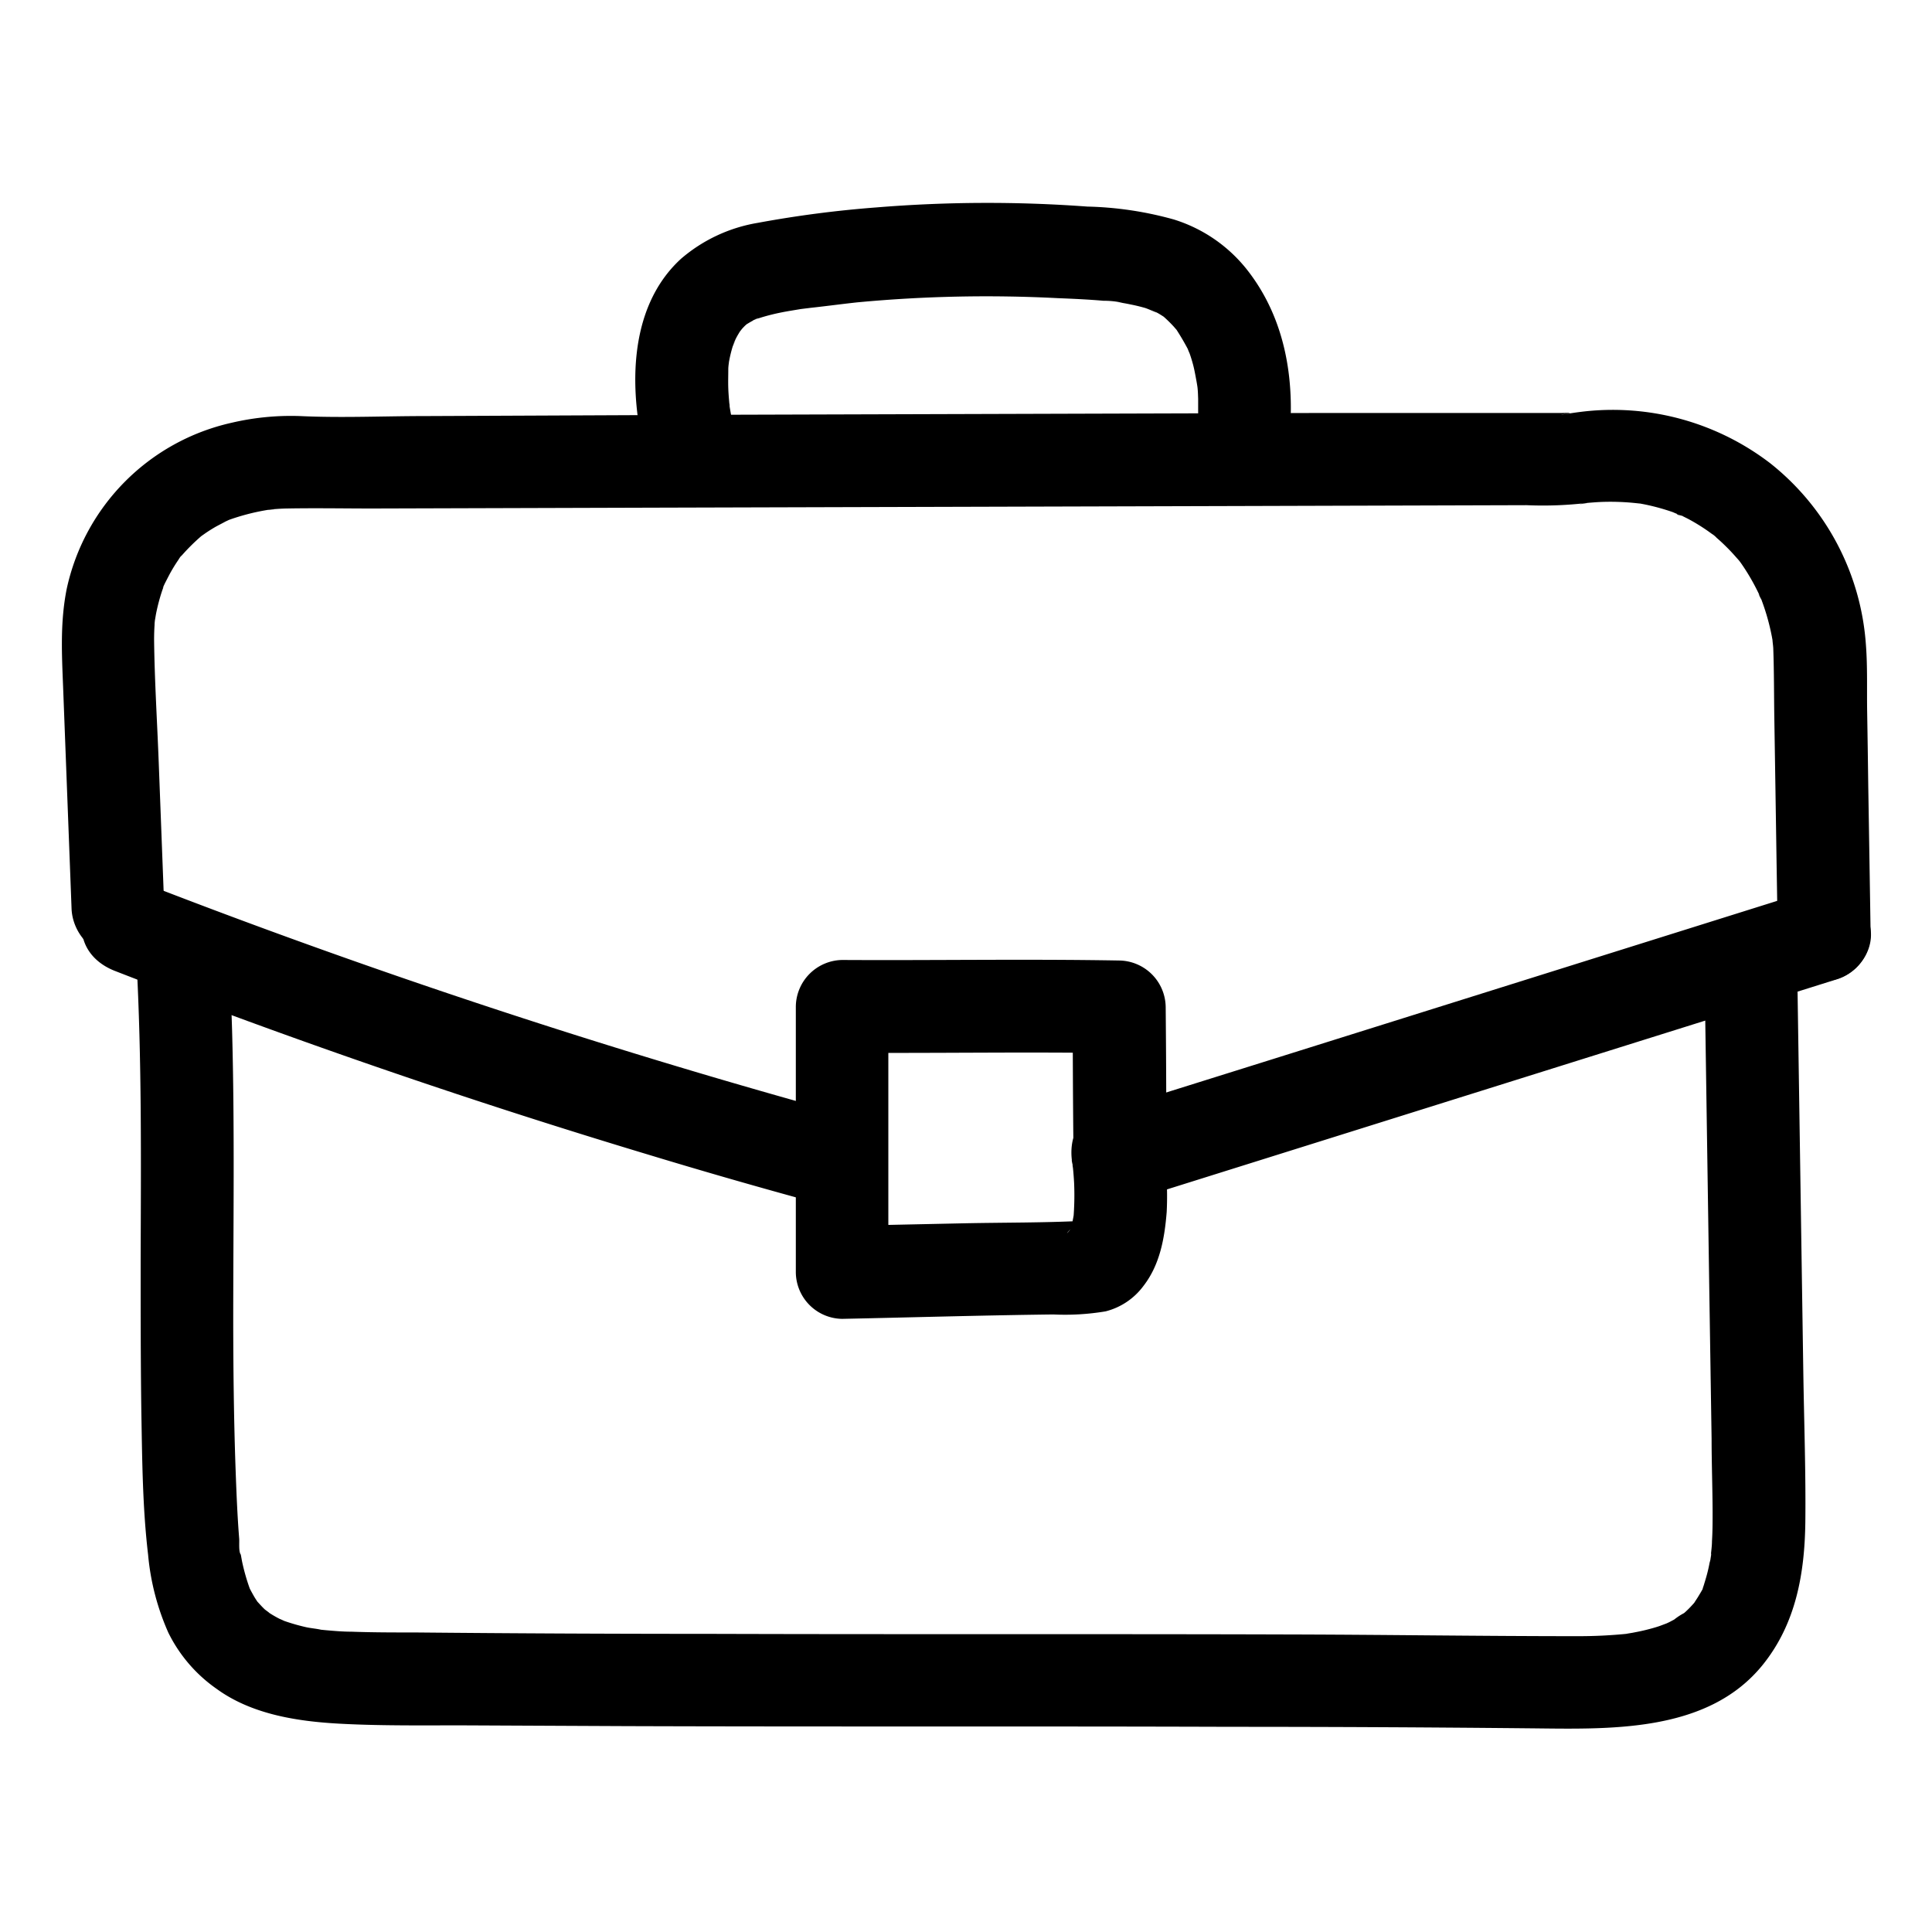
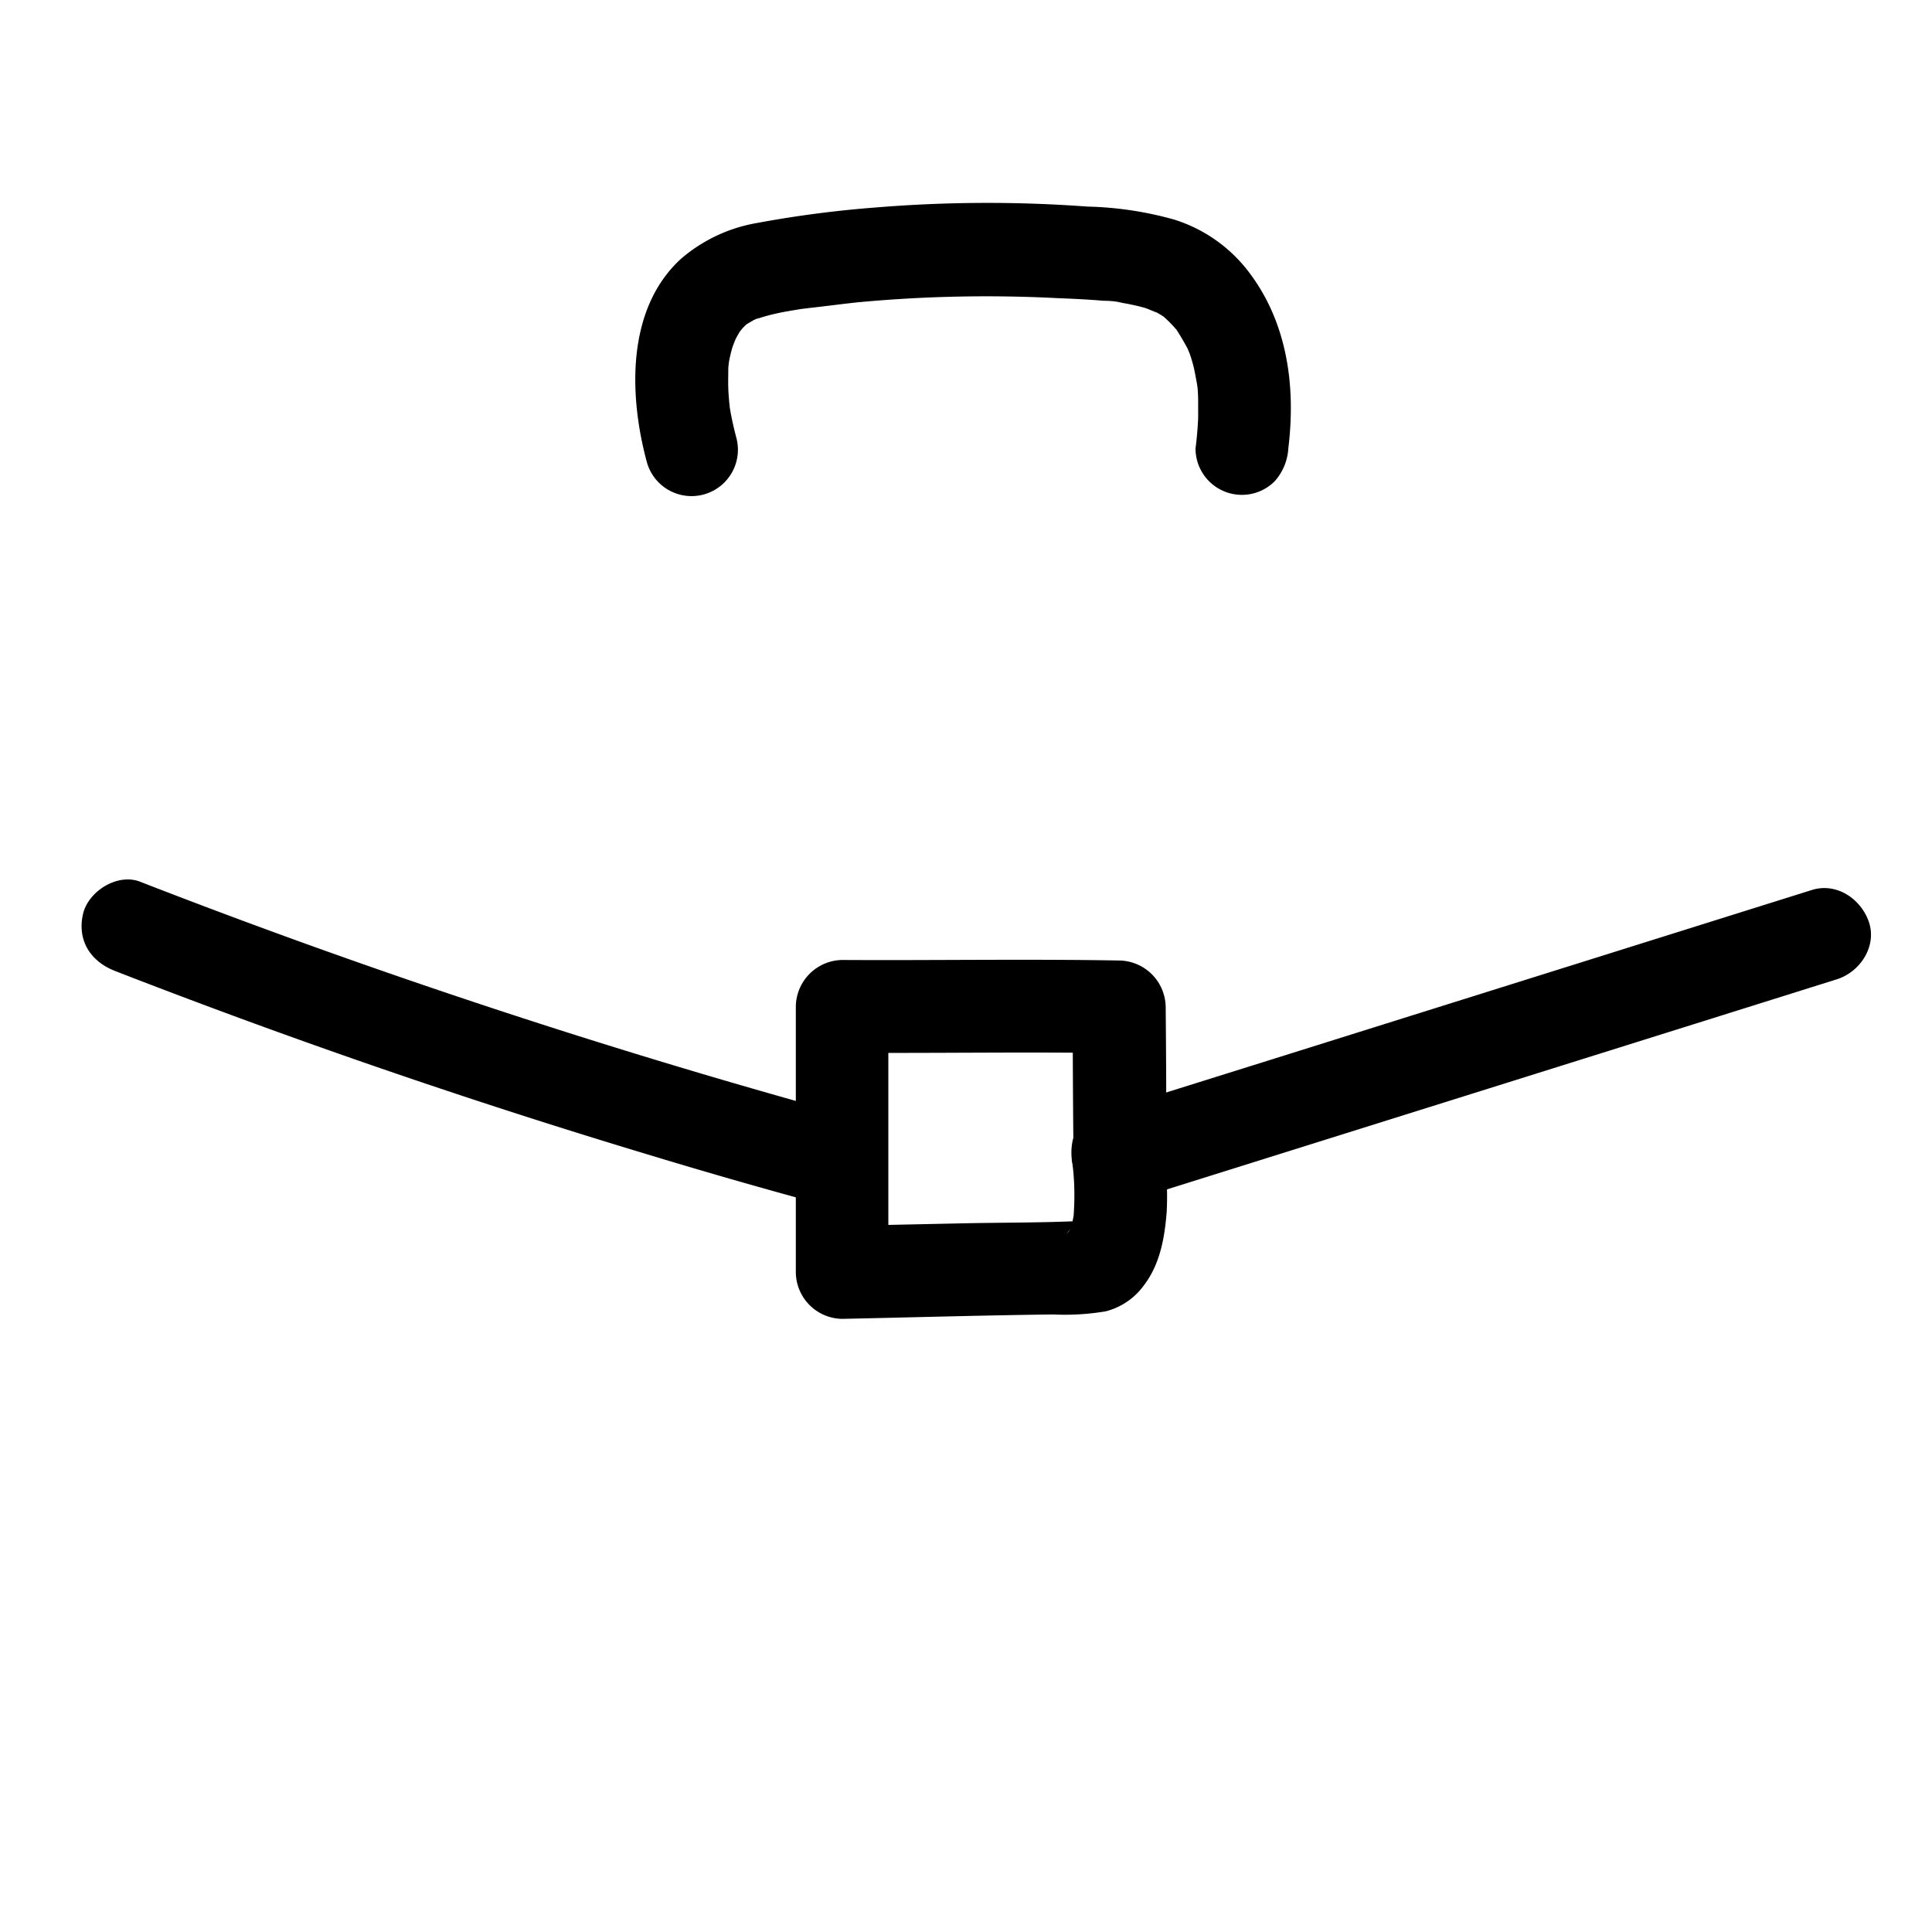
<svg xmlns="http://www.w3.org/2000/svg" data-name="Layer 1" viewBox="0 0 250 250">
  <path d="M95.27 56.6c-.26-1-.48-1.94-.67-2.92-.07-.36-.13-.73-.19-1.09 0-.17 0-.34-.08-.51-.11-.71.18 1.52.11.79s-.17-1.74-.2-2.61 0-1.66 0-2.48c0-.47.12-1 .13-1.43 0 .07-.28 1.6-.08.65.06-.26.1-.53.16-.79.09-.42.2-.84.32-1.25.19-.63.88-1.73 0-.23.22-.37.37-.79.58-1.16.1-.19.22-.38.33-.57s.76-.94.1-.2.32-.35.53-.56.39-.35.58-.53c.61-.58-1.45 1-.41.33.3-.18.59-.36.89-.52a2.56 2.56 0 01.78-.38c.09 0-1.63.62-.81.34l.44-.16c.72-.25 1.45-.46 2.19-.64s1.51-.33 2.28-.46l1.26-.21c.49-.08 2.43-.27.46-.08 2.34-.23 4.68-.56 7-.81a179 179 0 0125.89-.54c2 .08 4 .17 5.93.34a11 11 0 012.51.27l-.77-.11.52.09c.42.06.84.14 1.26.23.62.12 1.23.27 1.83.44s2.69 1.2.58.12c.47.24.95.45 1.4.73l.65.41c1 .7-1.4-1.18-.18-.11a17.43 17.43 0 011.3 1.28l.47.54c.69.79-.59-.85-.19-.25.59.91 1.12 1.81 1.62 2.77s-.19-.44-.21-.52a7.75 7.75 0 00.35.91c.16.45.3.91.43 1.38.26.95.39 1.92.6 2.89-.43-2-.06-.39 0 .18s.06.95.08 1.43v2.51a47.35 47.35 0 01-.34 3.93 6 6 0 001.76 4.24 6 6 0 008.48 0 7 7 0 001.77-4.28c1-8.17-.17-16.57-5.4-23.17a19.38 19.38 0 00-9.42-6.43 45.4 45.4 0 00-11.19-1.67 176.33 176.33 0 00-27.29.11 144.11 144.11 0 00-15.37 2 20.34 20.34 0 00-9.91 4.64C81 40 81.39 51.24 83.7 59.79a6 6 0 1011.57-3.19z" />
-   <path d="M242.06 121q-.15-9.7-.31-19.4-.06-4.72-.14-9.45c-.05-2.88.06-5.82-.16-8.69a32.86 32.86 0 00-12.39-23.52 33.49 33.49 0 00-24.55-6.64c-.8.1-1.6.23-2.4.34h-.12c2.27-.3.53-.2 0-.2h-31.46l-76.9.23-38.63.17c-5.37 0-10.79.25-16.16 0a33.64 33.64 0 00-8.89.87 28.11 28.11 0 00-21.32 21.5C7.77 80.54 8 84.66 8.17 89l.73 19.13.36 9.45c.12 3.13 2.68 6.14 6 6 3.15-.15 6.13-2.64 6-6l-.72-18.89c-.2-5.29-.54-10.6-.6-15.89q0-1 .06-1.92c0-.39.08-.79.11-1.18.07-.77-.28 1.7-.07.59.06-.31.1-.61.16-.91a25 25 0 01.8-3l.25-.69c.37-1-.12.38-.17.37s.91-1.85 1-2c.31-.55.64-1.09 1-1.61a4.88 4.88 0 01.51-.71c-.92.92-.25.33 0 .06a25.85 25.85 0 012.53-2.49c.92-.82-.91.64-.24.18l.71-.5c.38-.26.76-.5 1.15-.73s1-.53 1.45-.78l.58-.27c1.07-.53-1.38.52-.27.11A28.53 28.53 0 0134.53 66c.6-.11 1.9-.1-.26 0 .34 0 .68-.07 1-.1.61-.05 1.22-.09 1.84-.1 3.69-.07 7.4 0 11.1 0l37.21-.11 74.65-.21 37.46-.11a48.67 48.67 0 008-.31l.43-.07c-2.49.44-1.34.17-.74.11s1.19-.11 1.79-.14a31.12 31.12 0 014.73.15c1.6.18-1.43-.24.21 0 .42.07.83.15 1.25.24a28.73 28.73 0 013.26.92 13.46 13.46 0 001.33.51c-1.34-.29-.76-.32-.25-.09l.84.42a24.51 24.51 0 013.17 2l.17.12c.52.39.44.33-.23-.18a3.56 3.56 0 01.65.55c.48.41.94.85 1.39 1.3s.84.88 1.24 1.34a7.11 7.11 0 01.51.61c-.54-.71-.61-.81-.23-.3l.22.3a27.29 27.29 0 011.73 2.82c.26.49.52 1 .75 1.51.09.19.17.41.27.59-.82-1.5-.3-.73-.13-.27a28.94 28.94 0 011.38 4.83c.05.27.1.53.14.8.24 1.47-.13-1.2-.06-.56 0 .44.09.88.11 1.33.11 3.06.09 6.13.14 9.2q.15 9.32.29 18.65l.15 9.2c.05 3.14 2.72 6.15 6 6a6.1 6.1 0 006-6z" />
  <path d="M14.93 125.66Q49 138.91 84.09 149.47q9.89 3 19.82 5.72a6 6 0 003.19-11.58q-35.23-9.75-69.62-22.24-9.72-3.53-19.36-7.28c-2.93-1.14-6.71 1.25-7.38 4.19-.78 3.44 1 6.16 4.19 7.38zM148 154.85l69.87-21.91 19.79-6.21c3-.93 5.22-4.22 4.19-7.38-1-3-4.17-5.19-7.38-4.19l-69.87 21.92-19.8 6.2c-3 .94-5.21 4.23-4.19 7.38s4.18 5.2 7.38 4.19z" />
-   <path d="M17.65 124.12c.71 13 .59 26.12.55 39.18 0 6.48 0 12.95.09 19.42.11 6.12.15 12.33.87 18.42a31.83 31.83 0 002.62 10.12 19.2 19.2 0 006.27 7.29c4.51 3.28 10.38 4.19 15.82 4.49 6 .33 12 .19 18 .23l19.2.09c26 .09 52.07 0 78.1.09q19.2 0 38.39.19c10.38.09 23.33.76 30.57-8.25 4.27-5.32 5.4-11.8 5.48-18.47.07-6.39-.16-12.8-.26-19.19l-.6-39.75-.15-9.94c-.05-3.13-2.73-6.14-6-6a6.1 6.1 0 00-6 6l.58 38.76.3 19.38c0 3.16.12 6.33.13 9.5 0 1.24 0 2.48-.08 3.72 0 .68-.11 1.36-.16 2-.1 1.2 0-.38.06-.38a5.05 5.05 0 01-.21 1.2 18.83 18.83 0 01-.46 1.94c-.09.32-.19.63-.3 1-.4 1.14.18-.07.1-.15.11.12-.71 1.41-.8 1.57s-.36.55-.53.83c-.57 1 .87-1 .08-.09-.34.38-.68.76-1.06 1.11-.2.2-.42.37-.63.56-.72.65.33-.3.42-.32a7.9 7.9 0 00-1.4.9l-.59.31c-.19.1-1.53.7-.5.26s-.6.2-.87.29c-.54.18-1.09.33-1.65.47s-1 .23-1.53.33c-.28.06-.57.1-.86.15-1.13.21 1.44-.16.2 0a62.78 62.78 0 01-6.86.34c-12.28 0-24.56-.19-36.84-.22-25.23-.08-50.46 0-75.69-.08q-18.84 0-37.68-.18c-2.76 0-5.52 0-8.28-.1-1.14 0-2.27-.1-3.4-.2l-.9-.09c-1-.09.44.06.53.08-.68-.18-1.41-.22-2.1-.37a26.07 26.07 0 01-3-.87c-.93-.31.39.16.47.22a8.84 8.84 0 00-.93-.44 15.63 15.63 0 01-1.47-.86c-.14-.09-1.1-.73-.22-.14s0-.06-.18-.19c-.39-.36-.73-.76-1.09-1.14-.56-.6.87 1.31.15.18-.15-.23-.3-.45-.43-.67s-.33-.58-.49-.88c-.69-1.36.26.94-.11-.21a26.56 26.56 0 01-1-3.52l-.15-.82-.06-.4c-.1-.67-.08-.55.05.35-.3-.39-.17-1.58-.21-2.08-.24-3-.36-6.08-.47-9.12-.22-6.28-.29-12.57-.3-18.85 0-12.62.2-25.25-.15-37.86-.09-3-.21-6.08-.38-9.11s-2.64-6.15-6-6c-3.1.14-6.18 2.65-6 6z" />
  <path d="M150.92 147.35q0-8.52-.08-17.06a6.1 6.1 0 00-6-6c-12-.21-23.91 0-35.86-.07a6.1 6.1 0 00-6 6v34.44a6.08 6.08 0 006 6c9.11-.19 18.21-.46 27.32-.57a31.8 31.8 0 006.76-.4 8.77 8.77 0 004.91-3.3c2.13-2.75 2.73-6.18 3-9.57a41.26 41.26 0 00-.63-9.48c-.53-3.1-4.52-5.11-7.38-4.19-3.36 1.09-4.76 4.06-4.2 7.38 0 .28.08.56.13.84-.4-2.23-.12-1-.07-.42.08.71.13 1.42.17 2.13a37 37 0 01-.09 4.59c-.09 1.05.29-1.73 0-.23-.06.35-.13.69-.21 1s-.21.63-.29.95c-.22.9.85-1.5.15-.39-.34.54-1 1.06.36-.36-.83.9 1.24-.73.5-.32s1.77-.51.57-.25c2.39-.52.77-.12.08-.09-5 .25-10.08.21-15.11.31l-16 .34 6 6v-34.41l-6 6c12 .1 23.91-.14 35.86.07l-6-6q0 8.53.08 17.06c0 3.14 2.75 6.15 6 6a6.09 6.09 0 006-6z" />
</svg>